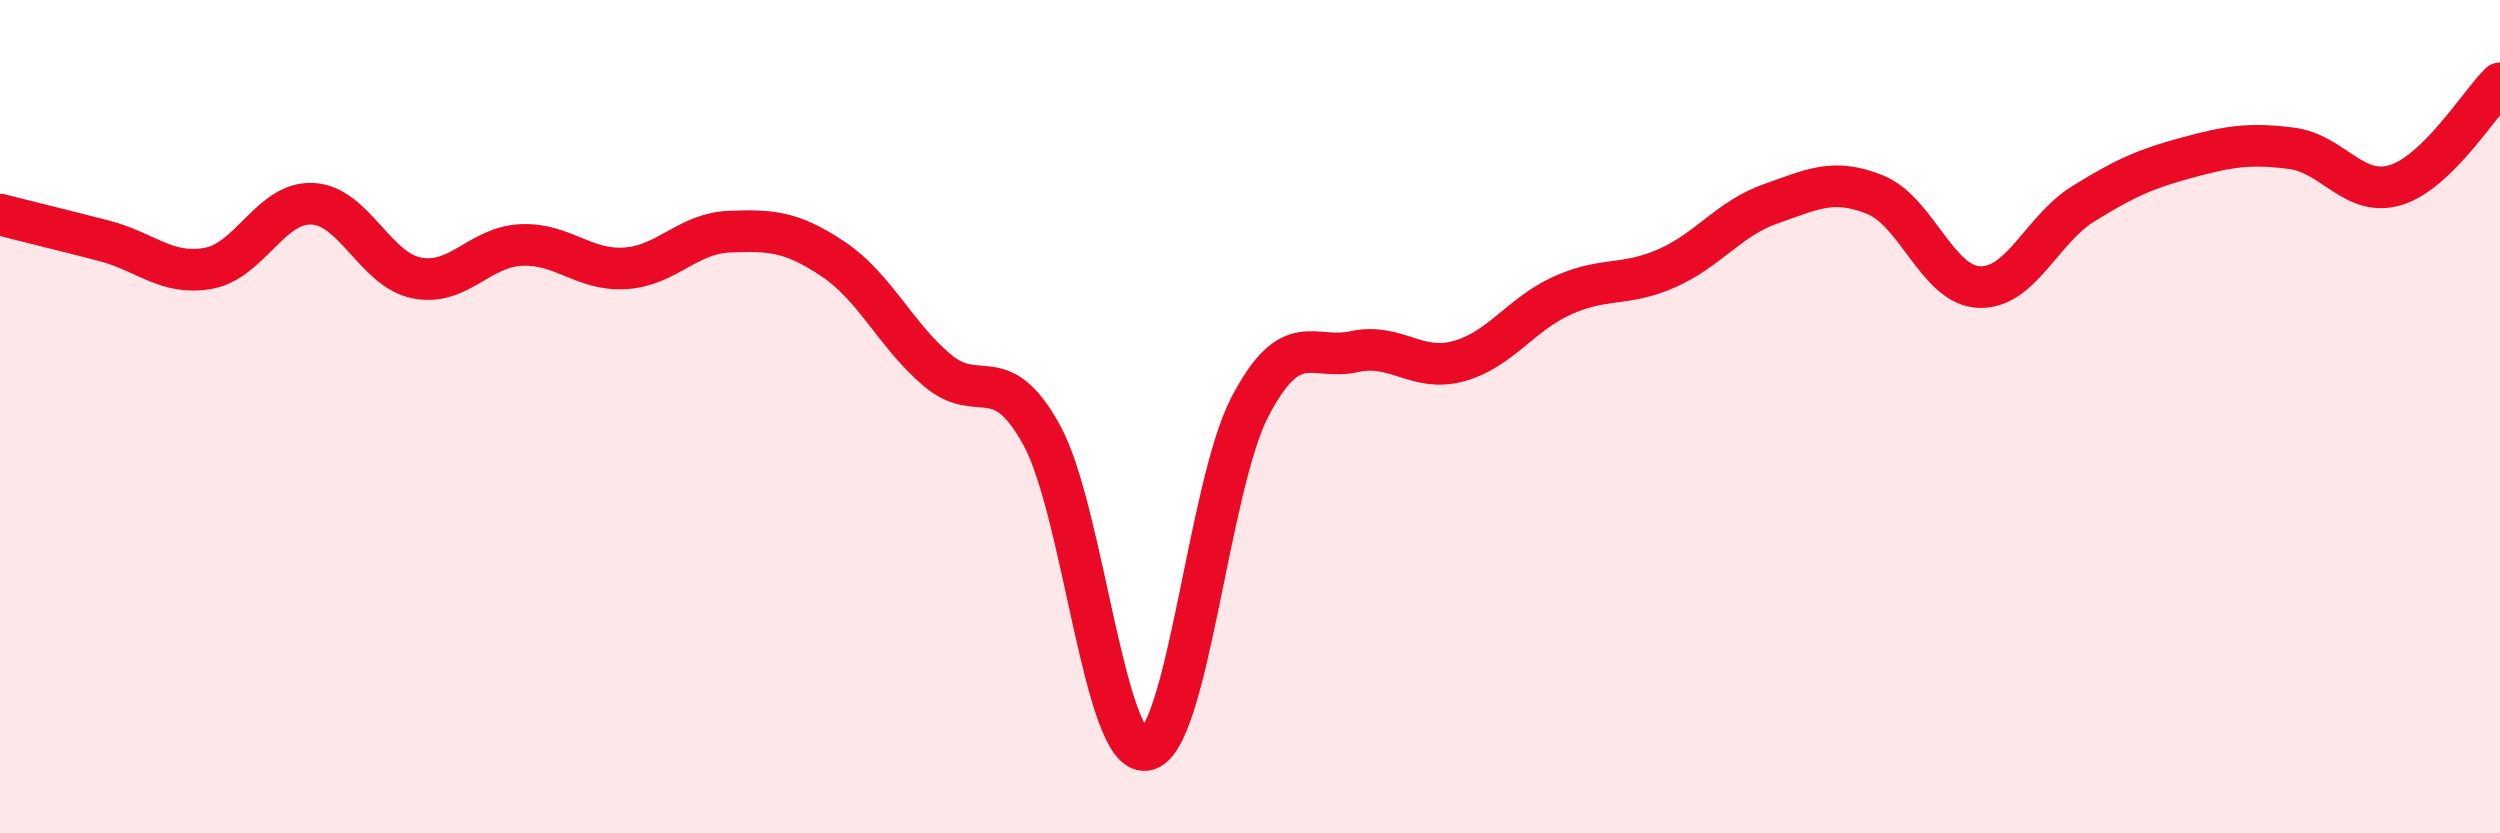
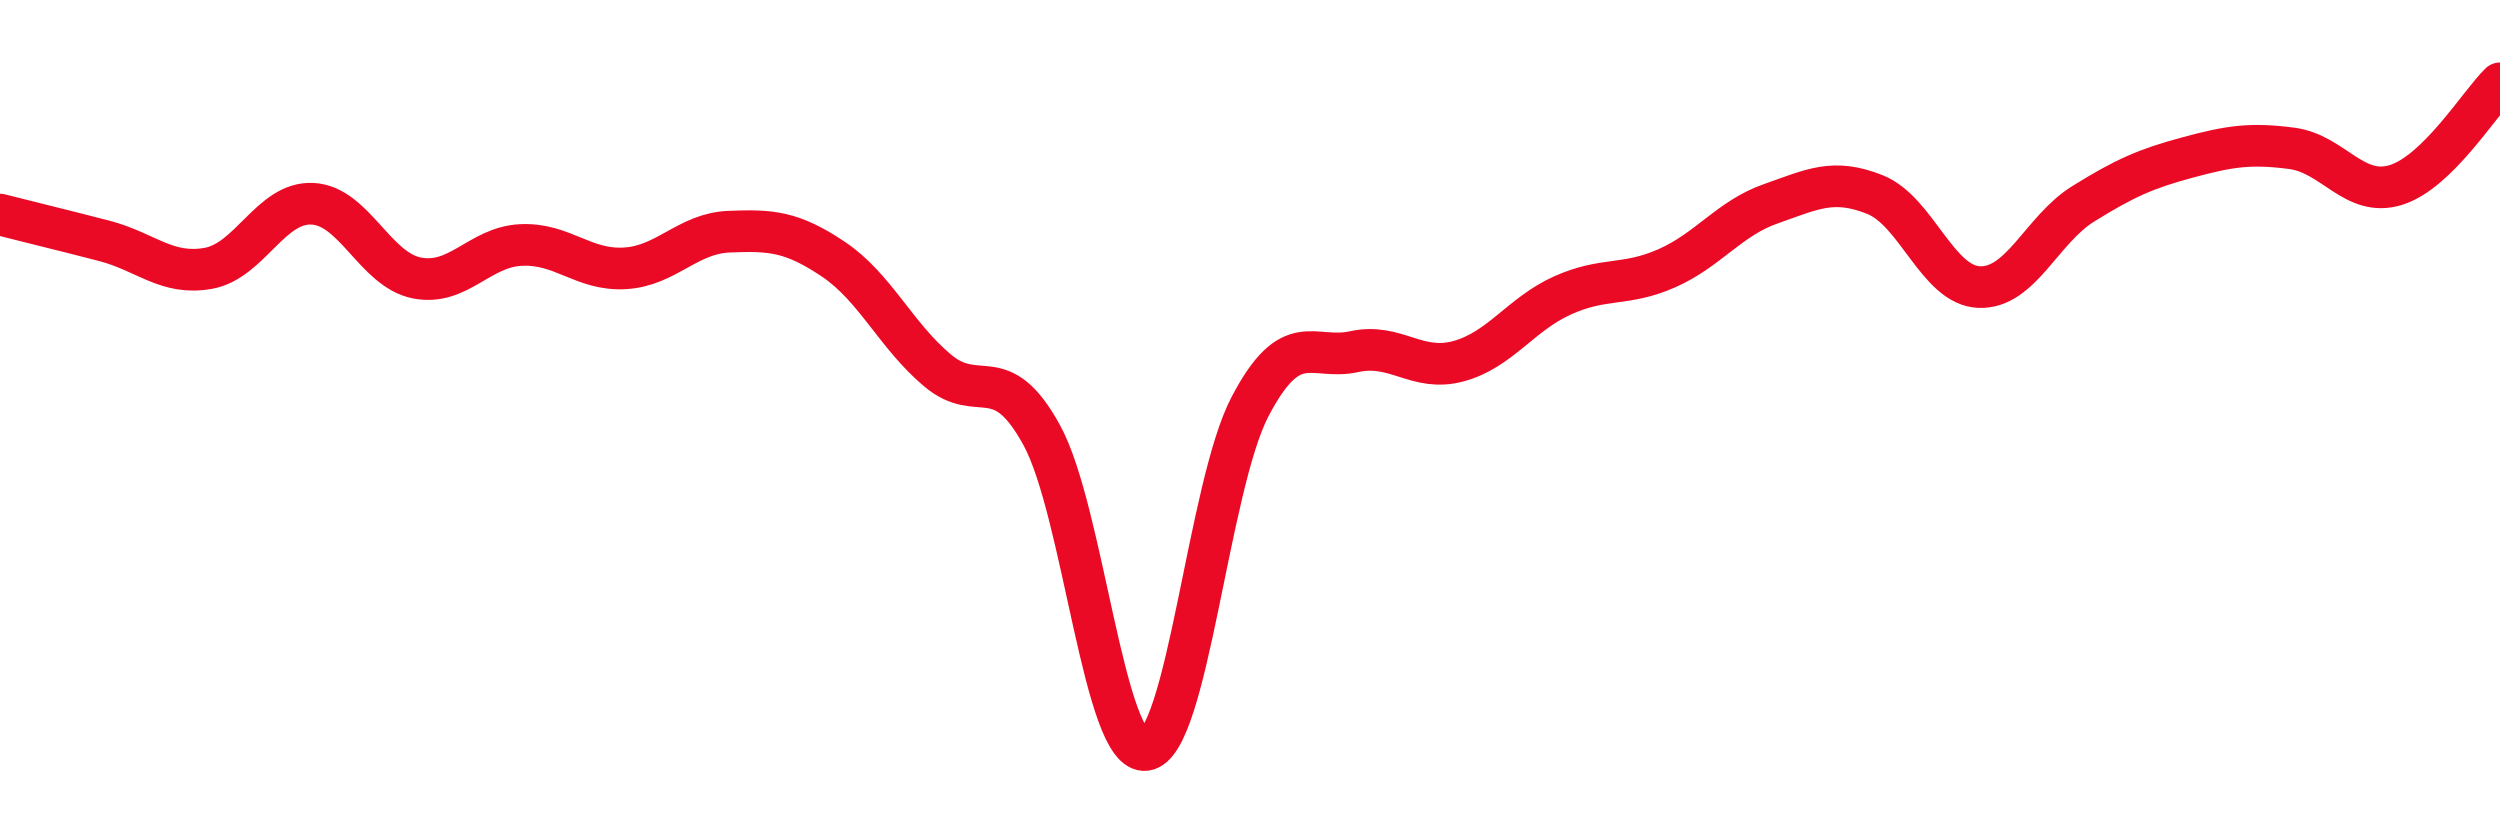
<svg xmlns="http://www.w3.org/2000/svg" width="60" height="20" viewBox="0 0 60 20">
-   <path d="M 0,5.15 C 0.5,5.28 1.5,5.52 2.5,5.78 C 3.5,6.04 4,6.62 5,6.44 C 6,6.26 6.5,4.84 7.5,4.89 C 8.5,4.94 9,6.47 10,6.67 C 11,6.87 11.5,5.93 12.5,5.88 C 13.5,5.83 14,6.5 15,6.44 C 16,6.38 16.5,5.6 17.5,5.56 C 18.5,5.52 19,5.55 20,6.22 C 21,6.89 21.5,8.05 22.5,8.89 C 23.5,9.73 24,8.62 25,10.44 C 26,12.26 26.5,18.14 27.5,18 C 28.5,17.86 29,11.67 30,9.76 C 31,7.85 31.5,8.66 32.5,8.44 C 33.5,8.22 34,8.94 35,8.67 C 36,8.4 36.5,7.54 37.5,7.09 C 38.5,6.64 39,6.88 40,6.44 C 41,6 41.5,5.24 42.5,4.89 C 43.5,4.54 44,4.27 45,4.67 C 46,5.07 46.5,6.85 47.5,6.89 C 48.5,6.93 49,5.51 50,4.89 C 51,4.27 51.5,4.05 52.5,3.78 C 53.5,3.51 54,3.43 55,3.56 C 56,3.69 56.5,4.75 57.5,4.44 C 58.5,4.13 59.5,2.49 60,2L60 20L0 20Z" fill="#EB0A25" opacity="0.1" stroke-linecap="round" stroke-linejoin="round" />
  <path d="M 0,5.15 C 0.5,5.28 1.5,5.52 2.5,5.78 C 3.5,6.04 4,6.62 5,6.44 C 6,6.26 6.5,4.84 7.5,4.89 C 8.5,4.94 9,6.47 10,6.67 C 11,6.87 11.5,5.93 12.5,5.88 C 13.5,5.83 14,6.5 15,6.44 C 16,6.38 16.5,5.6 17.5,5.56 C 18.5,5.52 19,5.55 20,6.22 C 21,6.89 21.5,8.05 22.5,8.89 C 23.5,9.73 24,8.62 25,10.44 C 26,12.26 26.5,18.14 27.5,18 C 28.5,17.86 29,11.67 30,9.76 C 31,7.85 31.5,8.66 32.5,8.44 C 33.5,8.22 34,8.94 35,8.67 C 36,8.4 36.5,7.54 37.5,7.09 C 38.5,6.64 39,6.88 40,6.44 C 41,6 41.5,5.24 42.5,4.89 C 43.5,4.54 44,4.27 45,4.67 C 46,5.07 46.5,6.85 47.5,6.89 C 48.5,6.93 49,5.51 50,4.89 C 51,4.27 51.5,4.05 52.5,3.78 C 53.5,3.51 54,3.43 55,3.56 C 56,3.69 56.5,4.75 57.5,4.44 C 58.5,4.13 59.5,2.49 60,2" stroke="#EB0A25" stroke-width="1" fill="none" stroke-linecap="round" stroke-linejoin="round" />
</svg>